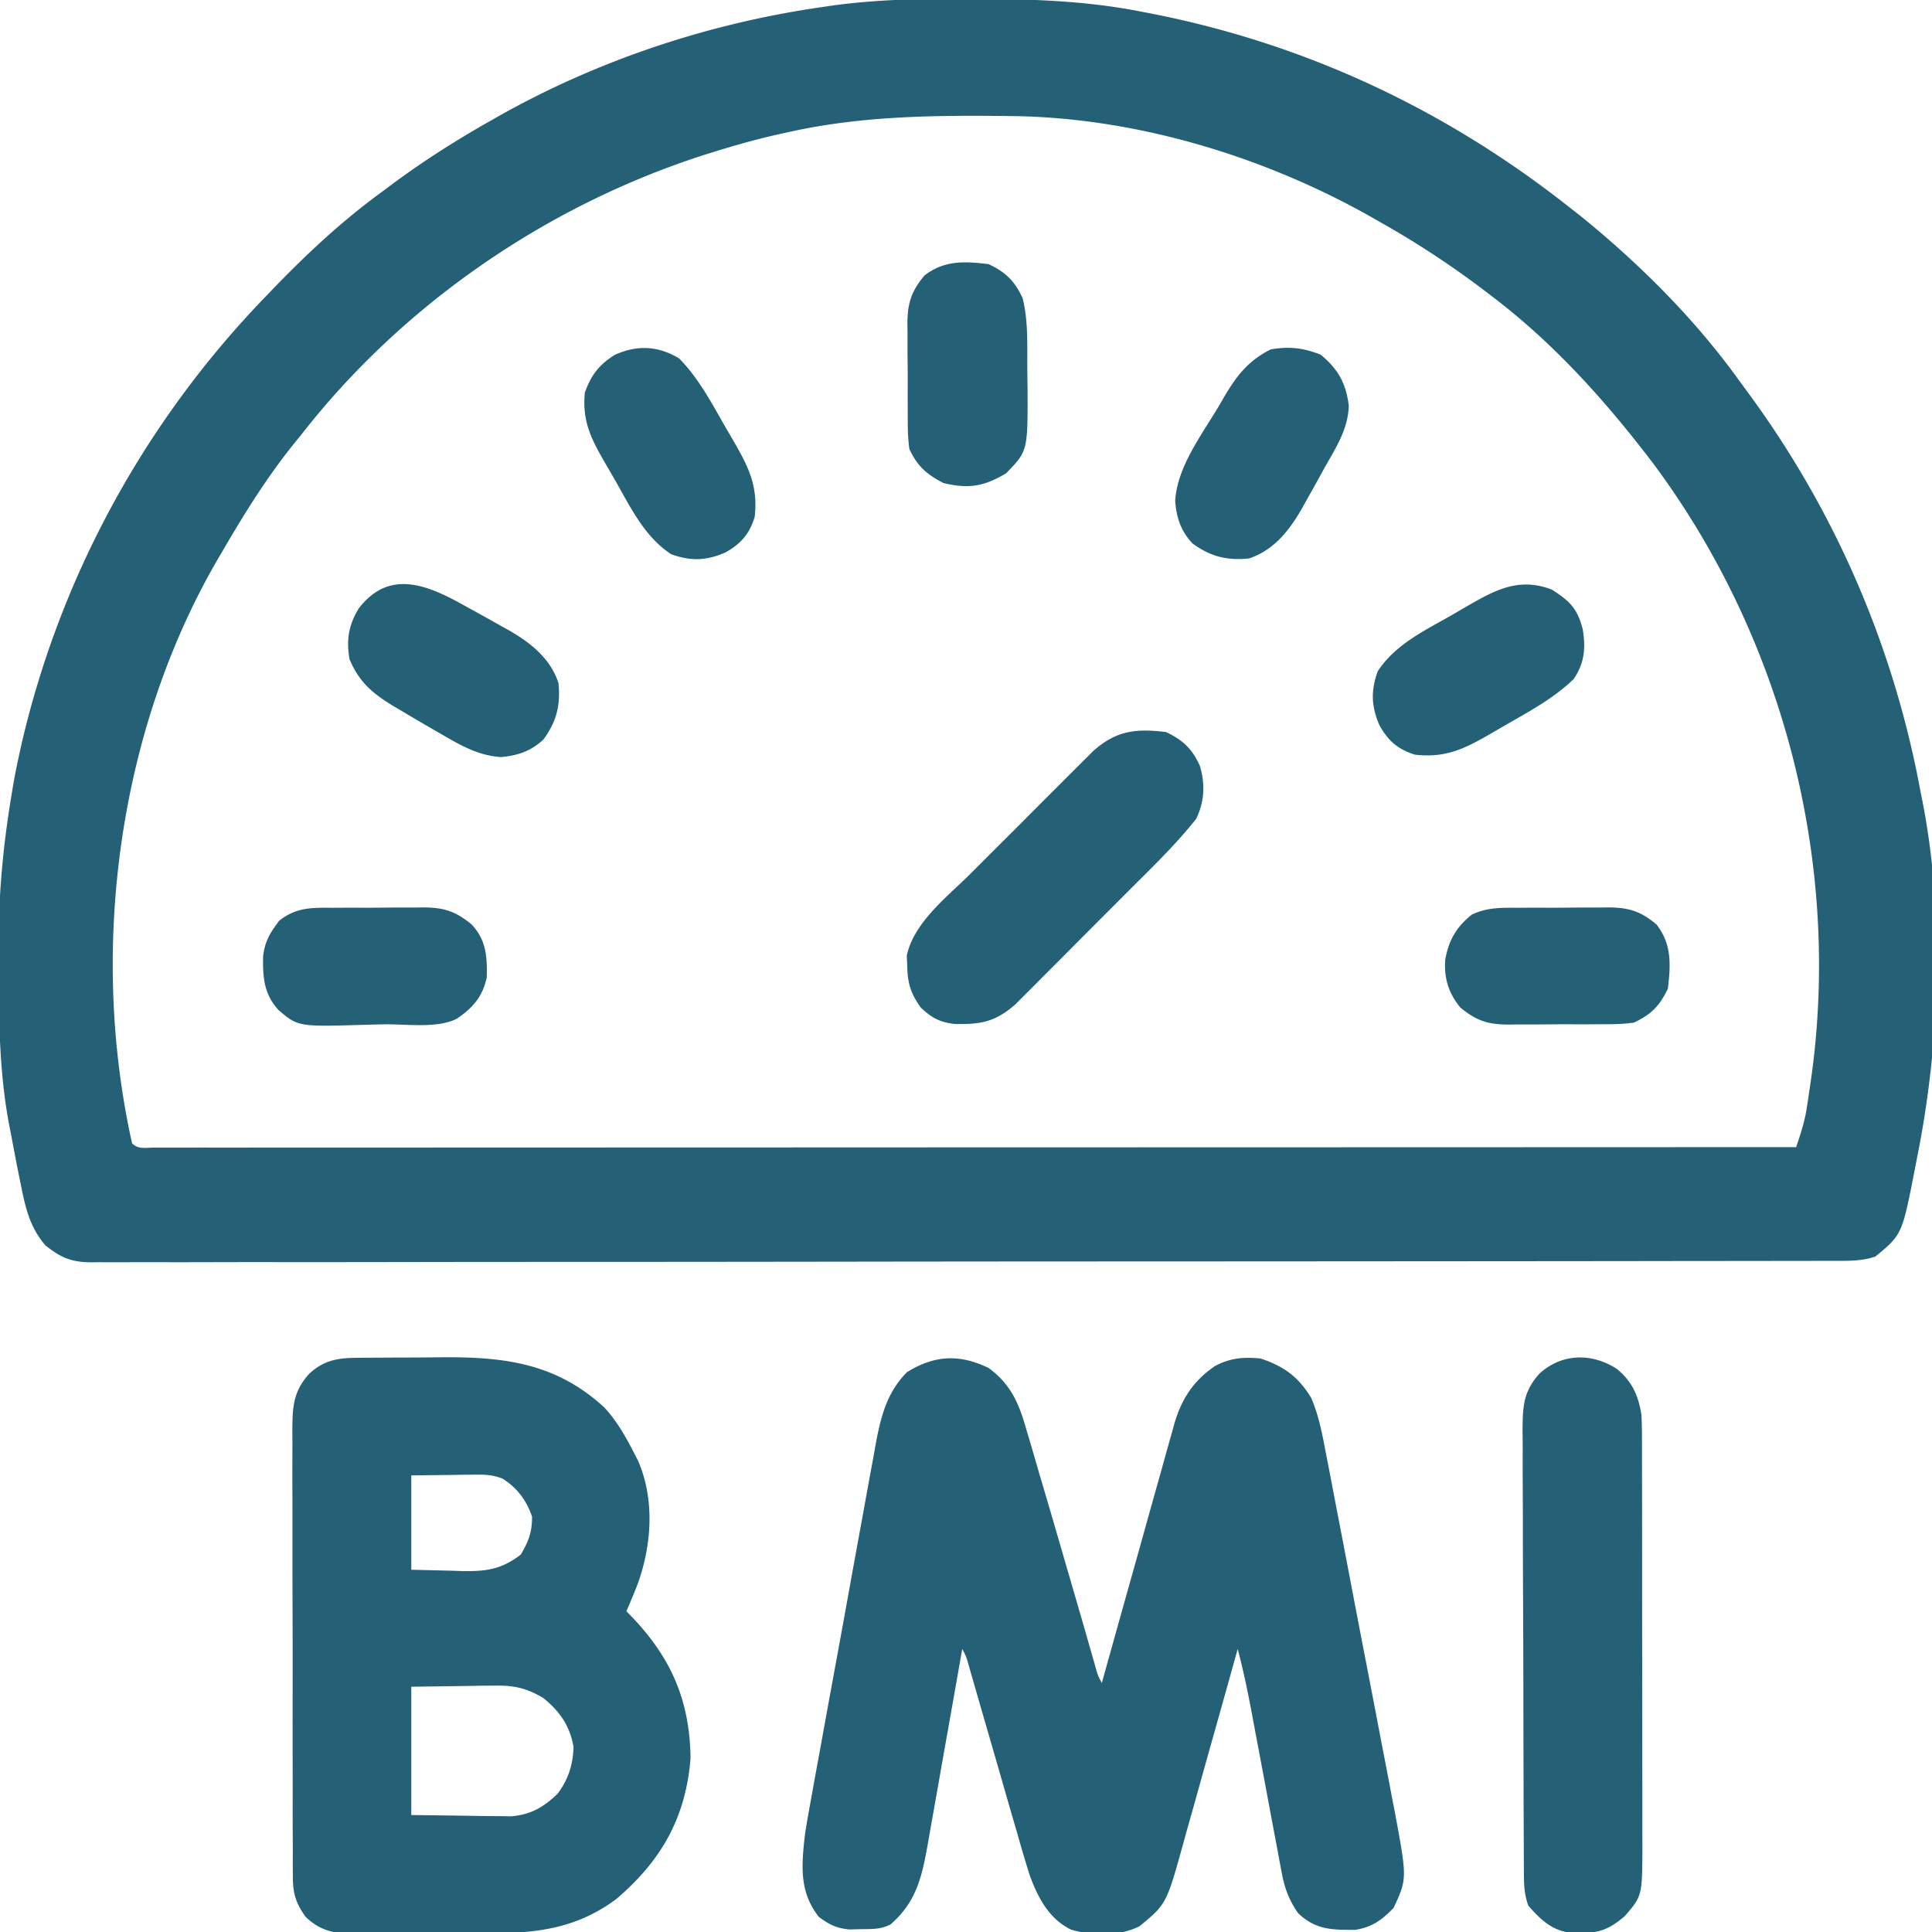
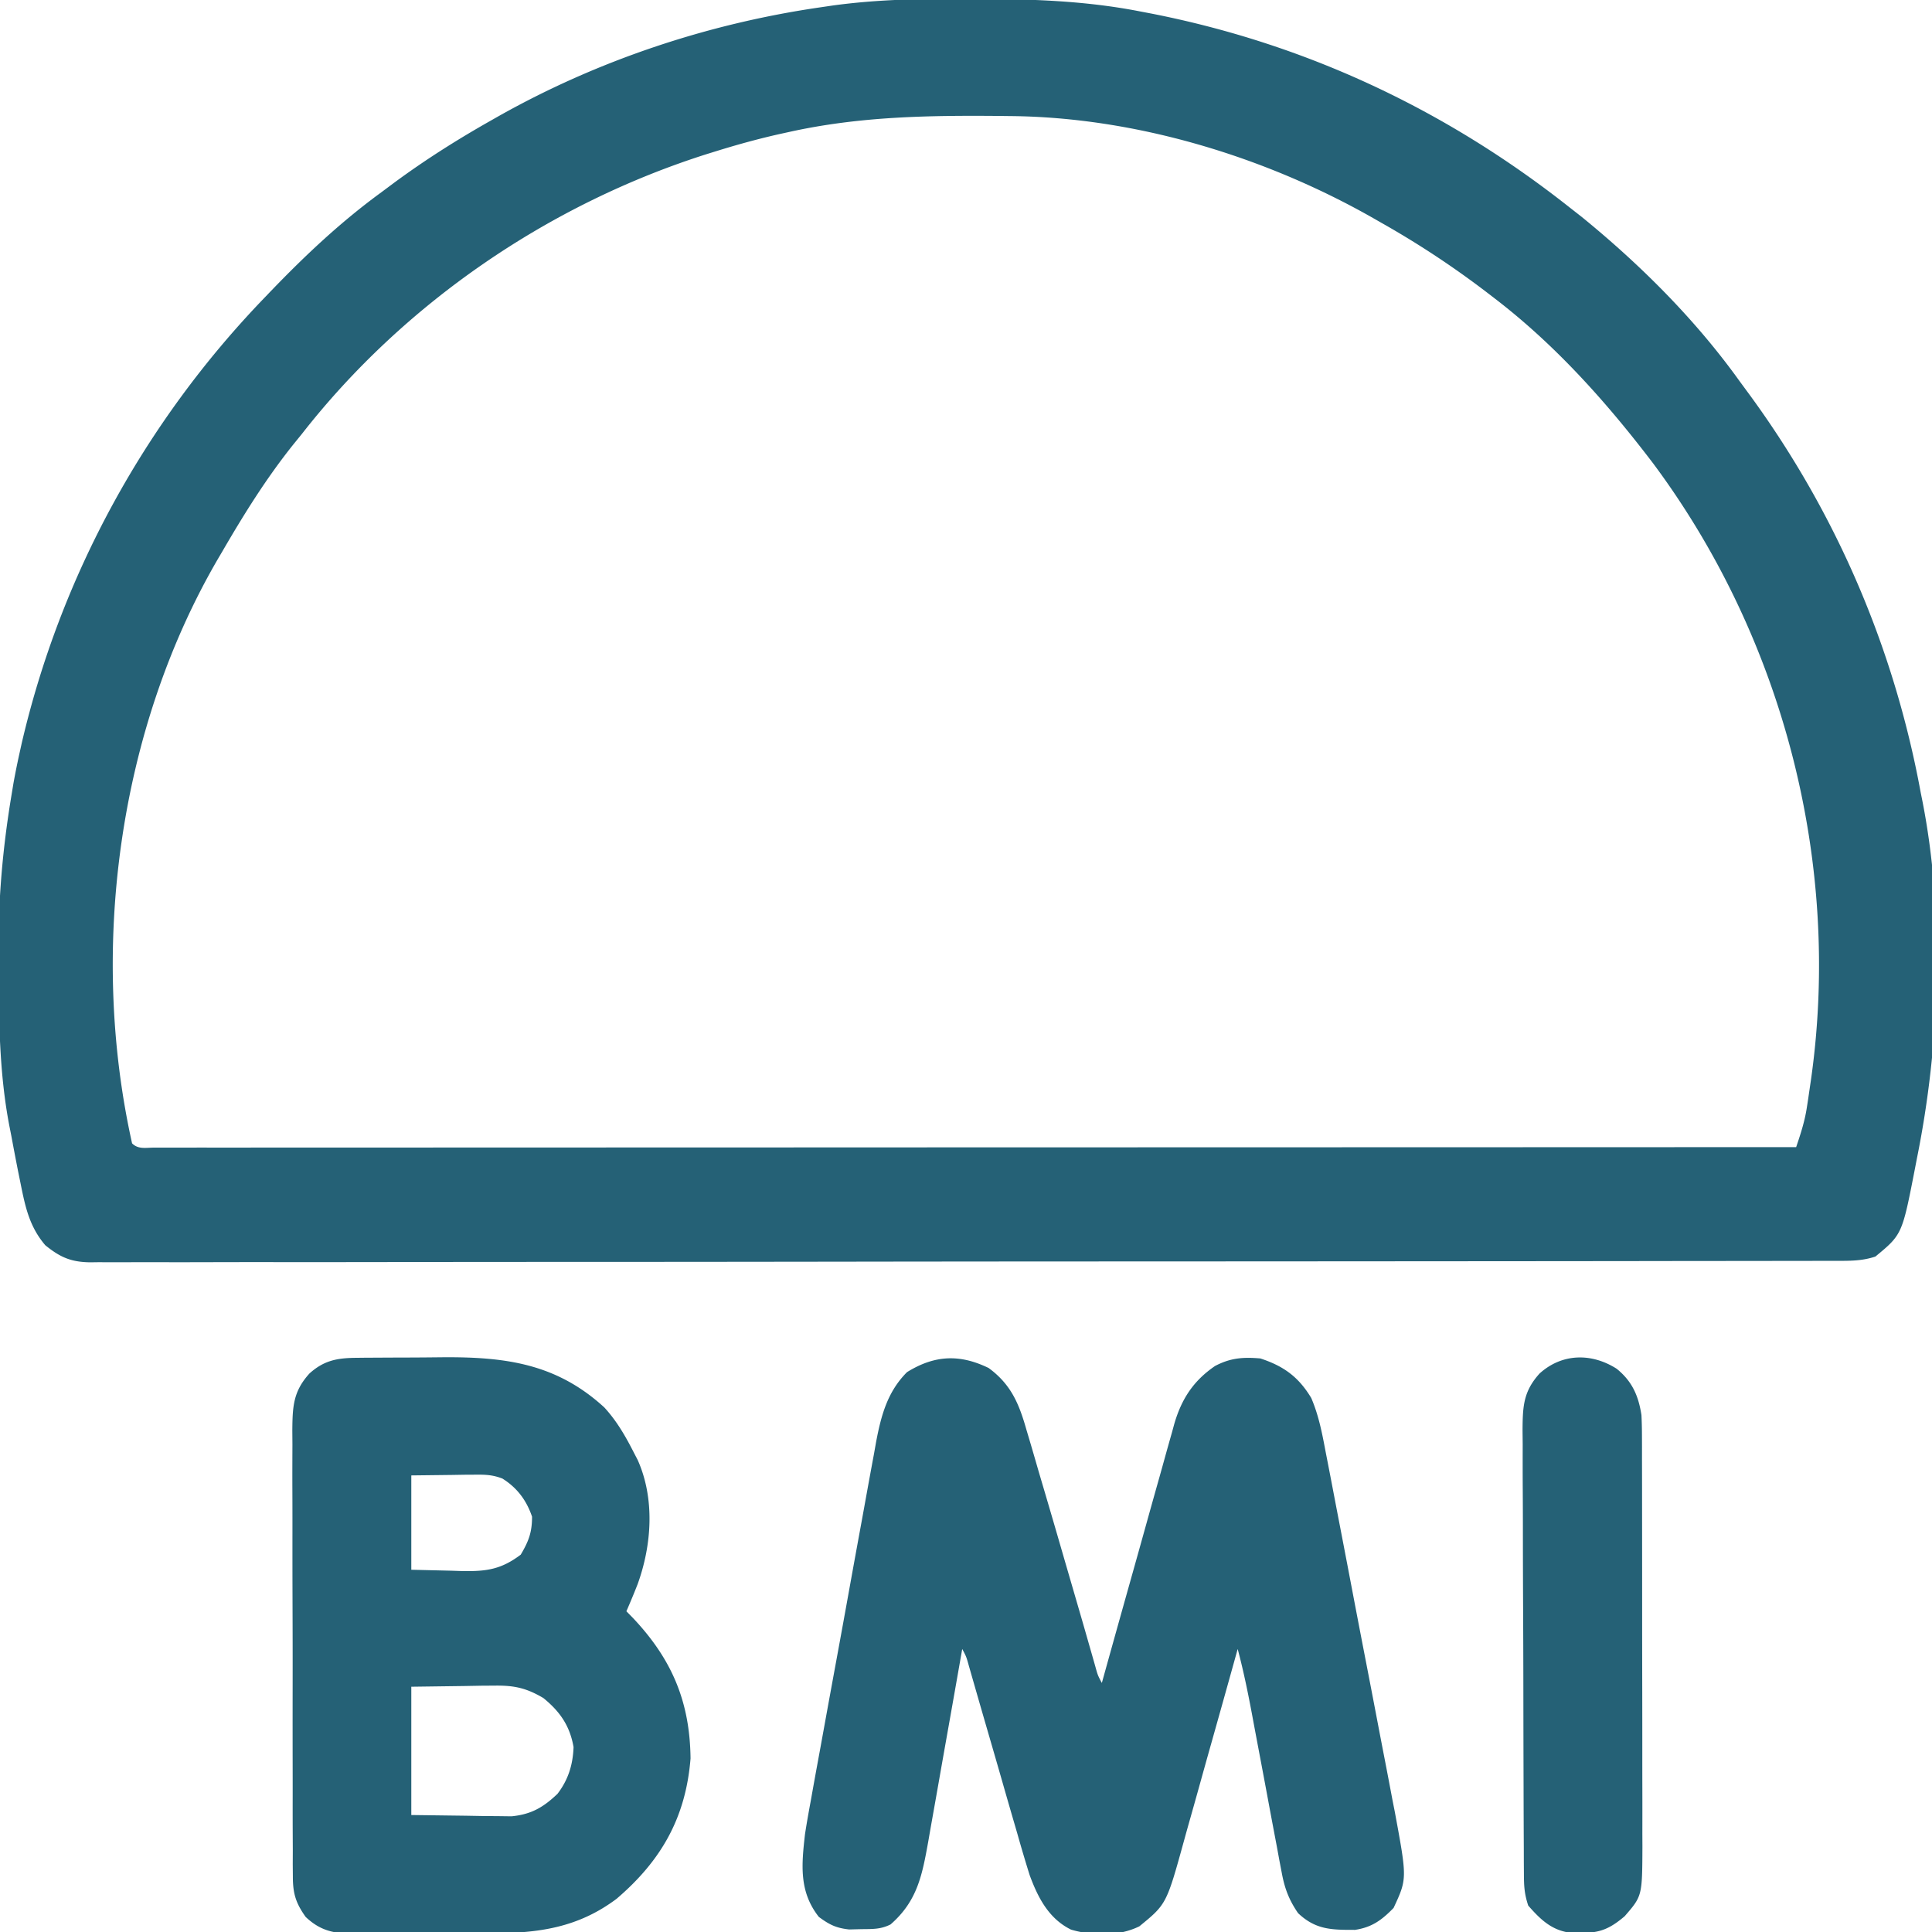
<svg xmlns="http://www.w3.org/2000/svg" width="512" height="512">
  <path d="m255.563-.313 2.937.007C273.18-.254 287.55.182 302 3l3.076.586C346.131 11.652 383.246 29.108 416 55l3.145 2.46C434.706 70.127 449.302 84.677 461 101l2.969 4.035C486.769 136.342 501.989 171.9 509 210l.487 2.426c5.909 30.206 4.607 64.5-1.487 94.574l-.518 2.696C504.085 327.147 504.085 327.147 497 333c-3.647 1.216-6.99 1.142-10.786 1.134l-2.44.007q-4.083.009-8.165.006l-5.885.011q-8.114.014-16.227.017-8.739.007-17.479.022c-14.078.02-28.156.03-42.234.039l-19.874.015a148364 148364 0 0 1-70.305.04h-2.14l-10.73.004h-2.152q-34.537.014-69.075.065-36.502.052-73.006.057c-13.269.002-26.537.011-39.806.036q-16.946.034-33.89.02c-5.767-.004-11.534-.002-17.3.017q-7.914.026-15.828.001-2.867-.003-5.735.014a651 651 0 0 1-7.78-.01l-2.263.031c-5.1-.068-7.963-1.333-11.9-4.526-4.229-4.96-5.31-10.207-6.562-16.437l-.634-3.111A836 836 0 0 1 3 301l-.514-2.595c-2.734-14.22-2.797-28.54-2.861-42.967l-.024-2.86C-.49 238.488.7 224.898 3 211l.57-3.449c.467-2.594.985-5.165 1.555-7.738l.62-2.806C16.081 152.556 38.39 111.82 70 79l1.916-1.998C81.06 67.514 90.357 58.774 101 51l3.453-2.574C112.643 42.388 121.145 37.006 130 32l2.143-1.219C158.29 16.06 187.312 6.361 217 2l3.653-.537C232.289-.133 243.83-.36 255.563-.312M209 35l-2.59.567c-5.542 1.254-10.983 2.75-16.41 4.433l-2.41.745C145.628 53.995 107.138 80.26 80 115l-2.39 2.945C70.553 126.798 64.68 136.218 59 146l-1.117 1.897C31.265 193.465 23.596 251.785 35 303c1.657 1.657 3.65 1.123 5.864 1.131l2.13-.008 2.255.004q3.787.002 7.575-.007l5.448.003q7.522.002 15.043-.007 8.097-.005 16.194-.002 14.042 0 28.083-.008 20.301-.011 40.603-.012 32.934-.004 65.869-.019 32-.014 64.003-.02h3.982l19.775-.005Q393.91 304.034 476 304c1.176-3.468 2.257-6.776 2.816-10.398l.376-2.428.37-2.549c.13-.88.26-1.76.392-2.666 8.092-57.278-7.371-116.879-41.892-163.209C425.734 106.564 412.206 91.402 396 79l-1.694-1.304A242 242 0 0 0 366 59l-1.975-1.132c-28.699-16.35-63.027-26.788-96.177-27.106l-2.574-.03C246.16 30.558 227.747 30.824 209 35m53.008 327.54c5.95 4.363 8.064 9.508 10.008 16.362l.78 2.616c.832 2.802 1.643 5.61 2.454 8.42q.855 2.9 1.714 5.8 2.14 7.255 4.242 14.521 1.125 3.882 2.255 7.762c3.477 11.943 3.477 11.943 4.911 16.961l1.019 3.553.876 3.075c.656 2.374.656 2.374 1.733 4.39l.77-2.769q3.602-12.938 7.237-25.865a4683 4683 0 0 0 3.72-13.297q1.785-6.423 3.598-12.838.687-2.445 1.363-4.892c.633-2.291 1.28-4.578 1.93-6.865l.552-2.031c1.927-6.676 5.082-11.518 10.83-15.443 4.072-2.143 7.428-2.394 12-2 6.186 2.026 10.12 4.88 13.493 10.479 2.03 4.745 2.913 9.495 3.867 14.552l.652 3.339c.707 3.637 1.4 7.276 2.093 10.915l1.467 7.616a7602 7602 0 0 1 3.054 15.97 5002 5002 0 0 0 3.533 18.37 5687 5687 0 0 1 3.41 17.758q.719 3.758 1.448 7.512a1964 1964 0 0 1 2.011 10.552l.61 3.088c3.28 17.729 3.28 17.729-.325 25.474-3.122 3.206-5.728 5.138-10.215 5.809-6.149.008-10.411.013-15.098-4.434-2.408-3.512-3.539-6.502-4.319-10.673l-.647-3.379-.663-3.624-.713-3.755q-.933-4.932-1.847-9.869c-.858-4.623-1.732-9.242-2.605-13.862q-.695-3.683-1.38-7.37c-1.1-5.88-2.292-11.685-3.826-17.468l-.65 2.338q-3.045 10.95-6.132 21.89-1.587 5.623-3.15 11.252a1950 1950 0 0 1-3.054 10.874 654 654 0 0 0-1.152 4.133c-4.719 17.13-4.719 17.13-11.925 23.013-5.5 2.696-12.291 2.559-18.09.875-5.92-2.902-8.785-8.492-10.974-14.435a391 391 0 0 1-3.264-10.995l-1.182-4.054c-1.03-3.53-2.044-7.065-3.056-10.601-1.236-4.311-2.489-8.618-3.74-12.925q-1.459-5.02-2.902-10.043l-1.042-3.622-.917-3.198c-.684-2.468-.684-2.468-1.77-4.502l-.397 2.269a8796 8796 0 0 1-3.75 21.229q-.971 5.454-1.927 10.912a2681 2681 0 0 1-1.867 10.543q-.528 2.975-1.042 5.954c-1.62 8.985-2.874 15.866-10.017 22.093-2.677 1.338-4.824 1.206-7.812 1.25l-3.145.078c-3.47-.374-5.254-1.267-8.043-3.328-5.26-6.682-4.601-13.718-3.67-21.905.46-2.974.983-5.929 1.534-8.887l.601-3.365c.652-3.632 1.32-7.261 1.988-10.89l1.384-7.626q1.448-7.965 2.915-15.926a4560 4560 0 0 0 3.34-18.357q1.602-8.88 3.233-17.751.687-3.757 1.363-7.516a1977 1977 0 0 1 1.93-10.503l.552-3.114c1.33-7.02 3.007-13.337 8.205-18.535 7.344-4.546 13.97-4.806 21.633-1.086m-167.689-2.7 2.56-.03 2.75-.012 2.863-.017q3.003-.014 6.004-.02c3.031-.01 6.061-.04 9.092-.073 16.512-.09 29.945 1.737 42.56 13.297 3.32 3.614 5.636 7.66 7.852 12.016l1 1.926c4.59 10.304 3.73 22.537-.027 32.91A203 203 0 0 1 166 427l1.793 1.836c10.26 10.88 15.04 22.125 15.207 37.164-1.247 15.657-7.75 27.086-19.61 37.21-10.273 7.69-20.723 9.102-33.21 9.126l-3.69.02q-3.844.015-7.69.015c-3.92.004-7.838.04-11.757.078q-3.744.009-7.488.012l-3.542.043C89.9 512.47 85.653 512.422 81 508c-2.596-3.66-3.376-6.142-3.388-10.61l-.03-3.386.014-3.685-.02-3.904a1579 1579 0 0 1-.012-10.58c.003-2.948-.003-5.896-.009-8.843q-.02-10.432-.001-20.863c.011-7.169-.003-14.336-.03-21.504q-.032-9.242-.022-18.482c.003-3.677 0-7.354-.017-11.03-.018-4.101-.004-8.201.013-12.302l-.029-3.68c.056-6.333.202-10.35 4.531-15.131 3.798-3.442 7.296-4.115 12.319-4.161M109 391v25l10.562.25 3.288.11c6.285.072 10.086-.54 15.15-4.36 2.11-3.562 3-5.926 3-10.063-1.475-4.333-3.935-7.638-7.843-10.097-2.59-1.009-4.583-1.068-7.36-1.035l-2.677.015-3.37.055zm0 56v34l14.625.187 4.58.083 3.647.023 3.713.048c5.237-.52 8.415-2.368 12.185-5.966 2.854-3.744 4.067-7.686 4.25-12.375-.977-5.62-3.576-9.399-8-13-4.5-2.663-7.72-3.362-12.93-3.293l-3.523.023-4.422.082zm319.426-84.27c4.125 3.327 5.79 7.188 6.574 12.27.089 1.74.13 3.482.134 5.224l.013 3.126-.002 3.398.01 3.603q.012 4.882.012 9.763l.006 6.106q.013 10.662.012 21.324.001 9.923.026 19.844.019 8.533.018 17.066-.002 5.09.013 10.18c.01 3.786.007 7.573 0 11.36.007 1.117.012 2.234.018 3.385-.053 13.074-.053 13.074-4.697 18.433-4.896 4.18-7.647 4.566-13.903 4.442-5.226-.499-8.306-3.421-11.66-7.254-1.018-3.053-1.133-5.135-1.147-8.332l-.022-3.352-.008-3.679-.02-3.873q-.028-6.36-.041-12.721l-.013-4.382q-.029-10.293-.041-20.586-.015-11.877-.077-23.753-.044-9.183-.048-18.367c-.002-3.656-.011-7.311-.036-10.966-.028-4.08-.024-8.159-.017-12.238l-.039-3.66c.04-6.328.187-10.314 4.509-15.091 5.928-5.372 13.757-5.51 20.426-1.27" fill="#256176" />
-   <path d="M309 194c4.513 2.138 6.943 4.453 9 9 1.423 4.924 1.206 9.37-1 14-5.62 7.096-12.282 13.441-18.672 19.84l-2.683 2.693a5642 5642 0 0 1-5.566 5.574q-3.555 3.557-7.097 7.128c-2.276 2.29-4.56 4.572-6.841 6.855l-2.554 2.576-2.399 2.388-2.09 2.096c-5.312 4.685-9.284 5.389-16.215 5.202-3.904-.477-6.04-1.655-8.883-4.352-2.6-3.666-3.474-6.325-3.562-10.812l-.13-2.958c1.889-8.82 10.795-15.628 16.946-21.75l2.965-2.97q3.087-3.093 6.185-6.175a2516 2516 0 0 0 7.894-7.901 2837 2837 0 0 1 6.113-6.113q1.457-1.455 2.91-2.915 2.033-2.035 4.076-4.062l2.334-2.329c6.107-5.424 11.31-5.986 19.269-5.015m102.25-37.75c4.705 2.994 6.806 5.033 8.188 10.5.813 4.979.49 9.042-2.438 13.25-5.344 5.15-11.787 8.57-18.187 12.25l-3.311 1.93c-7.088 4.105-12.192 6.774-20.502 5.82-4.532-1.387-7.148-3.689-9.437-7.812-2.173-5.048-2.312-9.107-.438-14.313 4.71-7.223 12.77-10.933 20.063-15.125l3.31-1.93c7.626-4.417 13.974-7.946 22.752-4.57M124 161c.695.38 1.39.76 2.105 1.153 2.267 1.244 4.52 2.51 6.77 3.785l2.162 1.194c5.756 3.342 10.803 7.39 12.963 13.868.58 5.922-.51 10.24-4 15-3.262 3.017-6.792 4.259-11.187 4.625-6.333-.35-11.447-3.5-16.813-6.625l-2.231-1.283a669 669 0 0 1-7.269-4.28c-1.167-.687-1.167-.687-2.357-1.39-5.432-3.312-9.017-6.335-11.518-12.36-.866-5.108-.26-9.003 2.453-13.457 8.418-10.948 19.024-5.818 28.922-.23m226-67c4.575 3.756 6.688 7.548 7.438 13.438-.125 6.242-3.446 11.262-6.438 16.562-.38.695-.76 1.39-1.153 2.105a573 573 0 0 1-3.784 6.77c-.395.713-.79 1.427-1.195 2.162-3.342 5.756-7.39 10.803-13.868 12.963-5.922.58-10.24-.51-15-4-3.072-3.322-4.254-6.836-4.562-11.312.562-9.016 7.045-17.485 11.562-25.063l1.54-2.652c3.314-5.568 6.269-9.34 12.147-12.348 4.785-.903 8.787-.444 13.313 1.375m-170 1c5.186 5.29 8.58 11.802 12.25 18.188l1.93 3.31c4.105 7.088 6.774 12.192 5.82 20.502-1.387 4.532-3.689 7.148-7.812 9.438-5.048 2.172-9.107 2.311-14.313.437-7.223-4.71-10.933-12.77-15.125-20.062l-1.93-3.311c-3.856-6.659-6.647-11.581-5.82-19.502 1.712-4.687 3.76-7.362 8-10 5.914-2.627 11.41-2.372 17 1m82-25c4.525 2.143 6.899 4.466 9 9 1.46 5.824 1.223 11.732 1.24 17.7.01 2.03.041 4.06.072 6.09.067 16.742.067 16.742-5.687 22.647-5.857 3.487-9.964 4.184-16.625 2.563-4.47-2.318-6.88-4.453-9-9-.44-3.01-.444-5.988-.434-9.027l-.015-2.626q-.01-2.742.003-5.484c.008-2.788-.02-5.574-.052-8.361q-.003-2.67.002-5.342l-.034-2.51c.064-5.353.988-8.397 4.53-12.65 5.223-4.056 10.653-3.774 17-3m140.027 170.566 2.626-.015q2.742-.01 5.484.003c2.788.008 5.574-.02 8.361-.052q2.67-.003 5.342.002l2.51-.034c5.353.064 8.397.988 12.65 4.53 4.056 5.223 3.774 10.653 3 17-2.174 4.59-4.444 6.855-9 9-3.01.442-5.988.444-9.027.434l-2.626.015q-2.742.01-5.484-.003c-2.788-.008-5.574.02-8.361.052q-2.67.003-5.342-.002l-2.51.034c-5.356-.064-8.383-1.004-12.65-4.53-3.115-3.798-4.338-7.739-4-12.625.884-5.125 2.954-8.762 7.076-12.012 4.035-1.88 7.55-1.812 11.951-1.797m-314 0 2.626-.015q2.742-.01 5.484.003c2.788.008 5.574-.02 8.361-.052q2.67-.003 5.342.002l2.51-.034c5.361.064 8.373 1.011 12.65 4.53 3.855 4.128 4.135 8.516 4 14-1.079 5.096-3.7 8.133-8 11-5.121 2.56-13.106 1.398-18.801 1.46q-2.808.04-5.616.123c-17.554.516-17.554.516-22.794-3.927-3.855-4.301-4.135-8.507-4.07-14.082.45-4.12 1.779-6.26 4.281-9.574 4.462-3.57 8.56-3.453 14.027-3.434" fill="#256176" />
</svg>